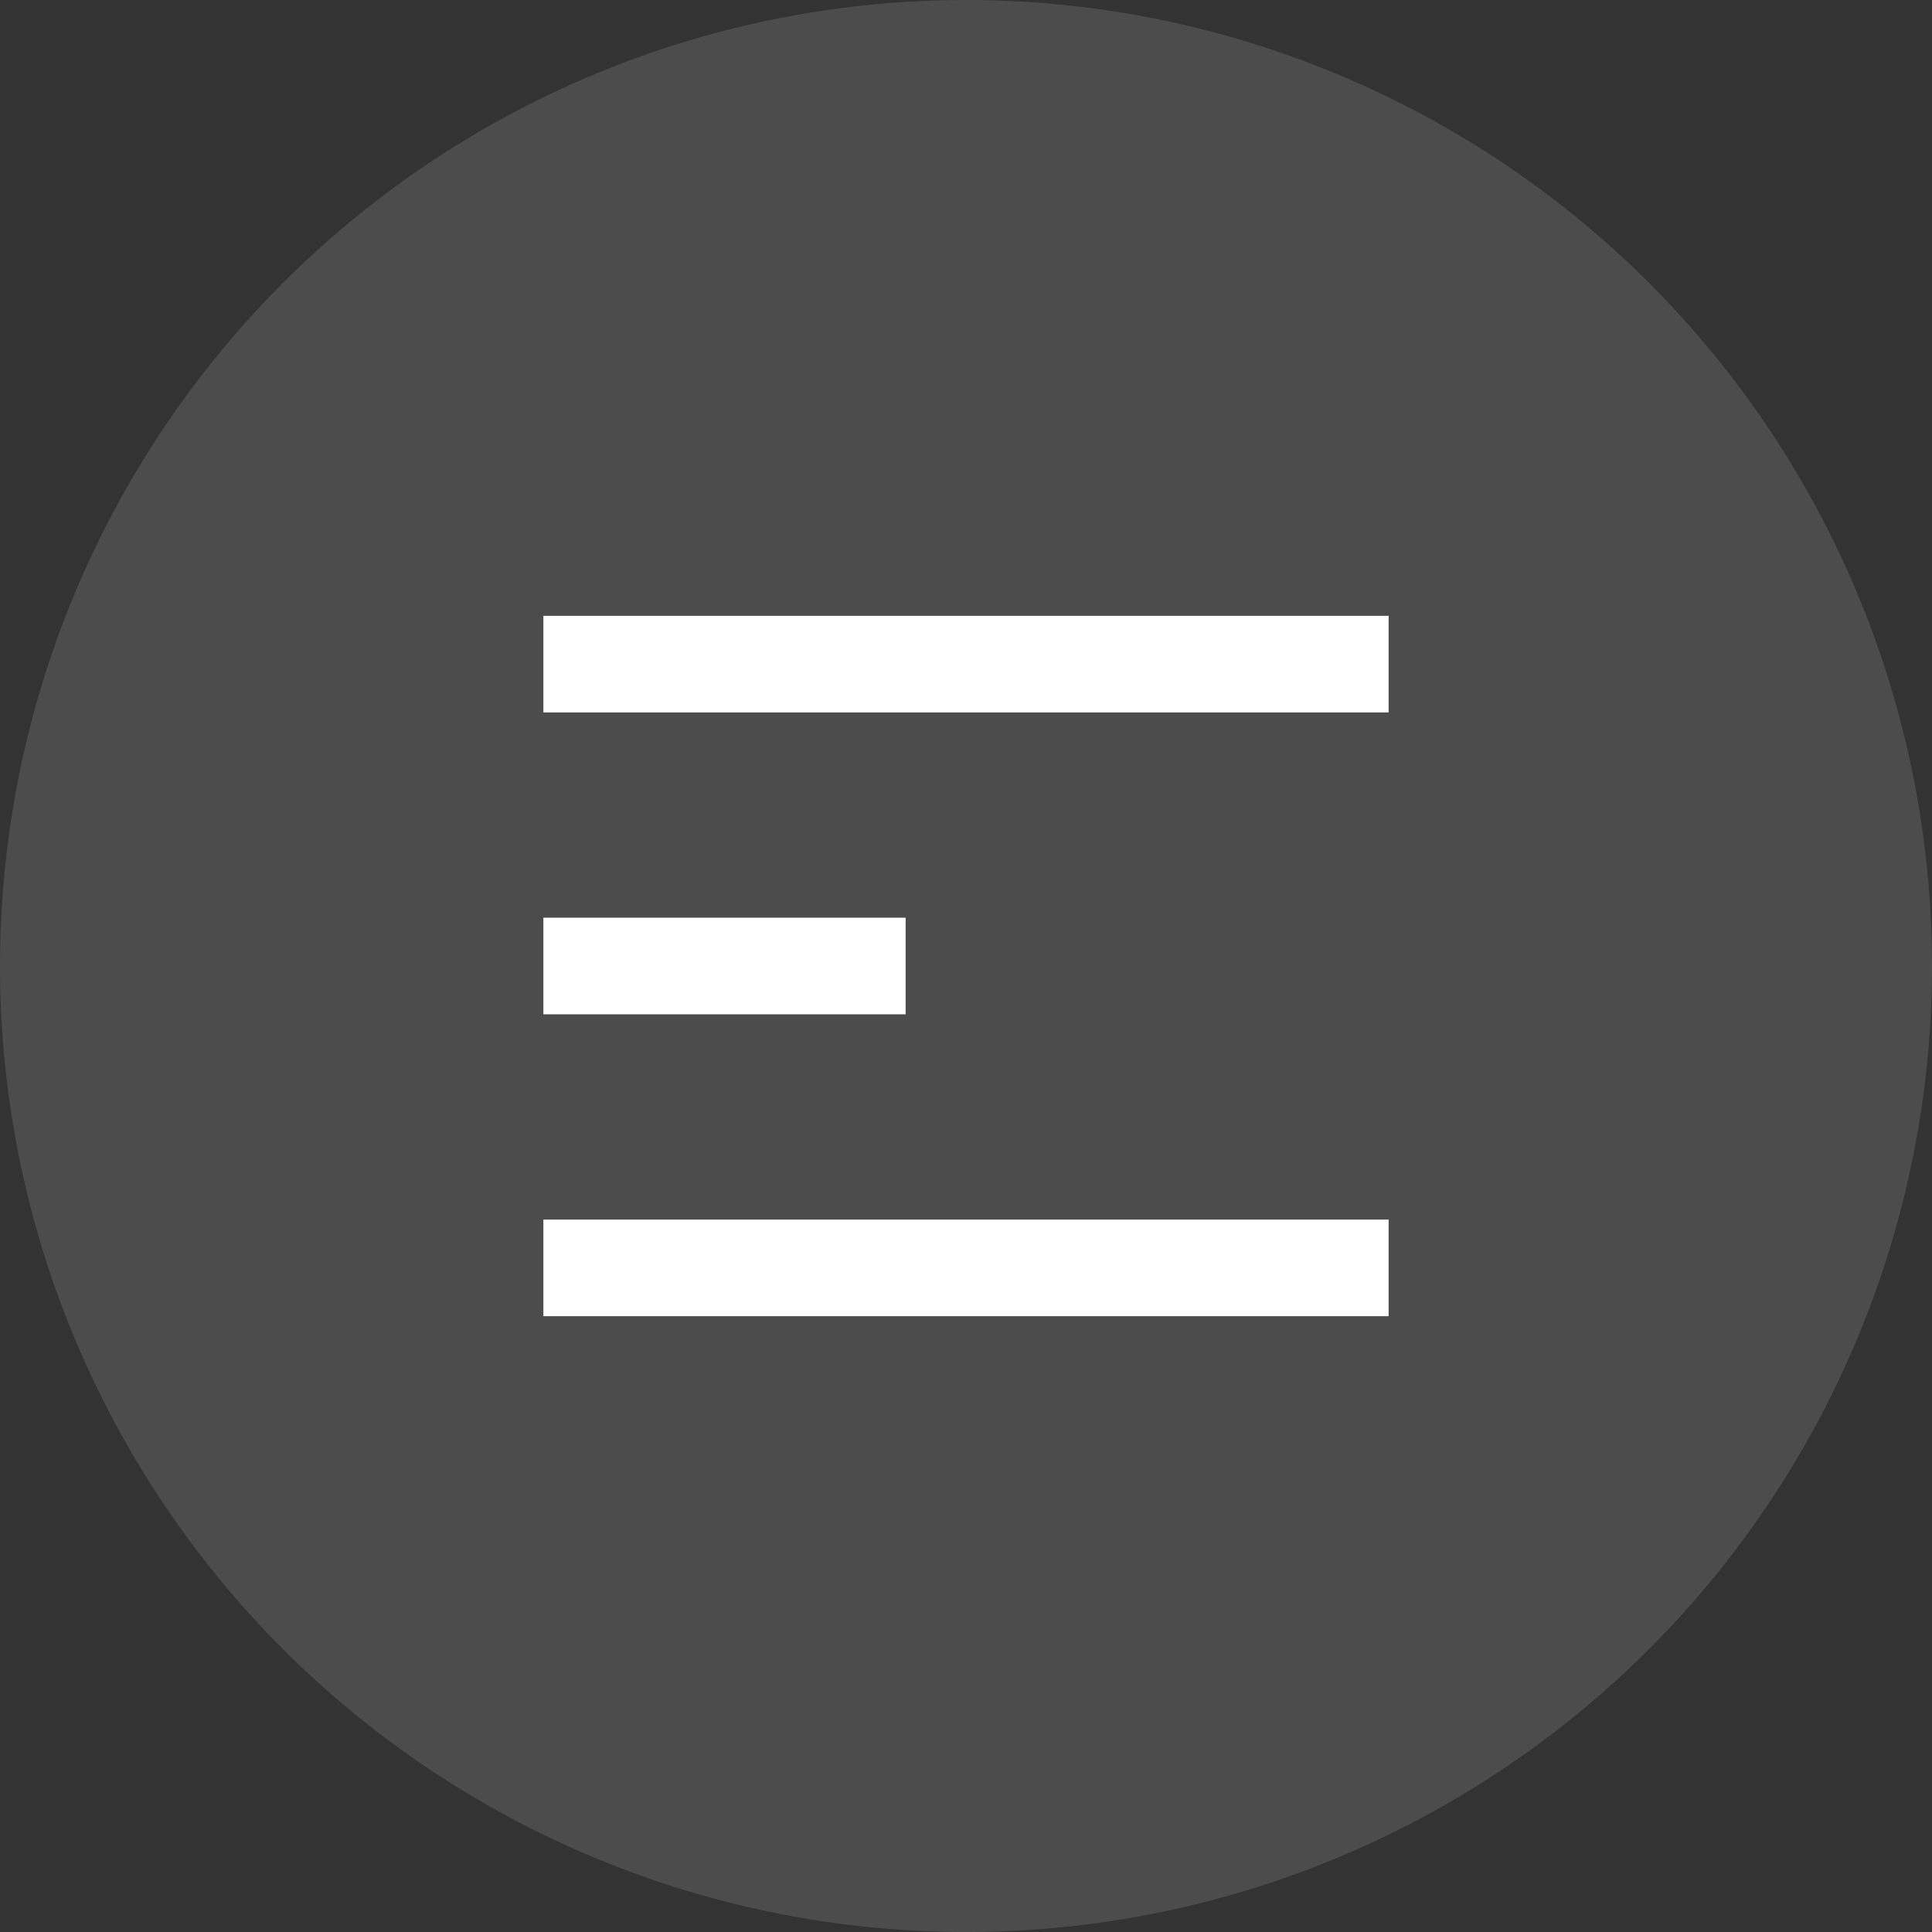
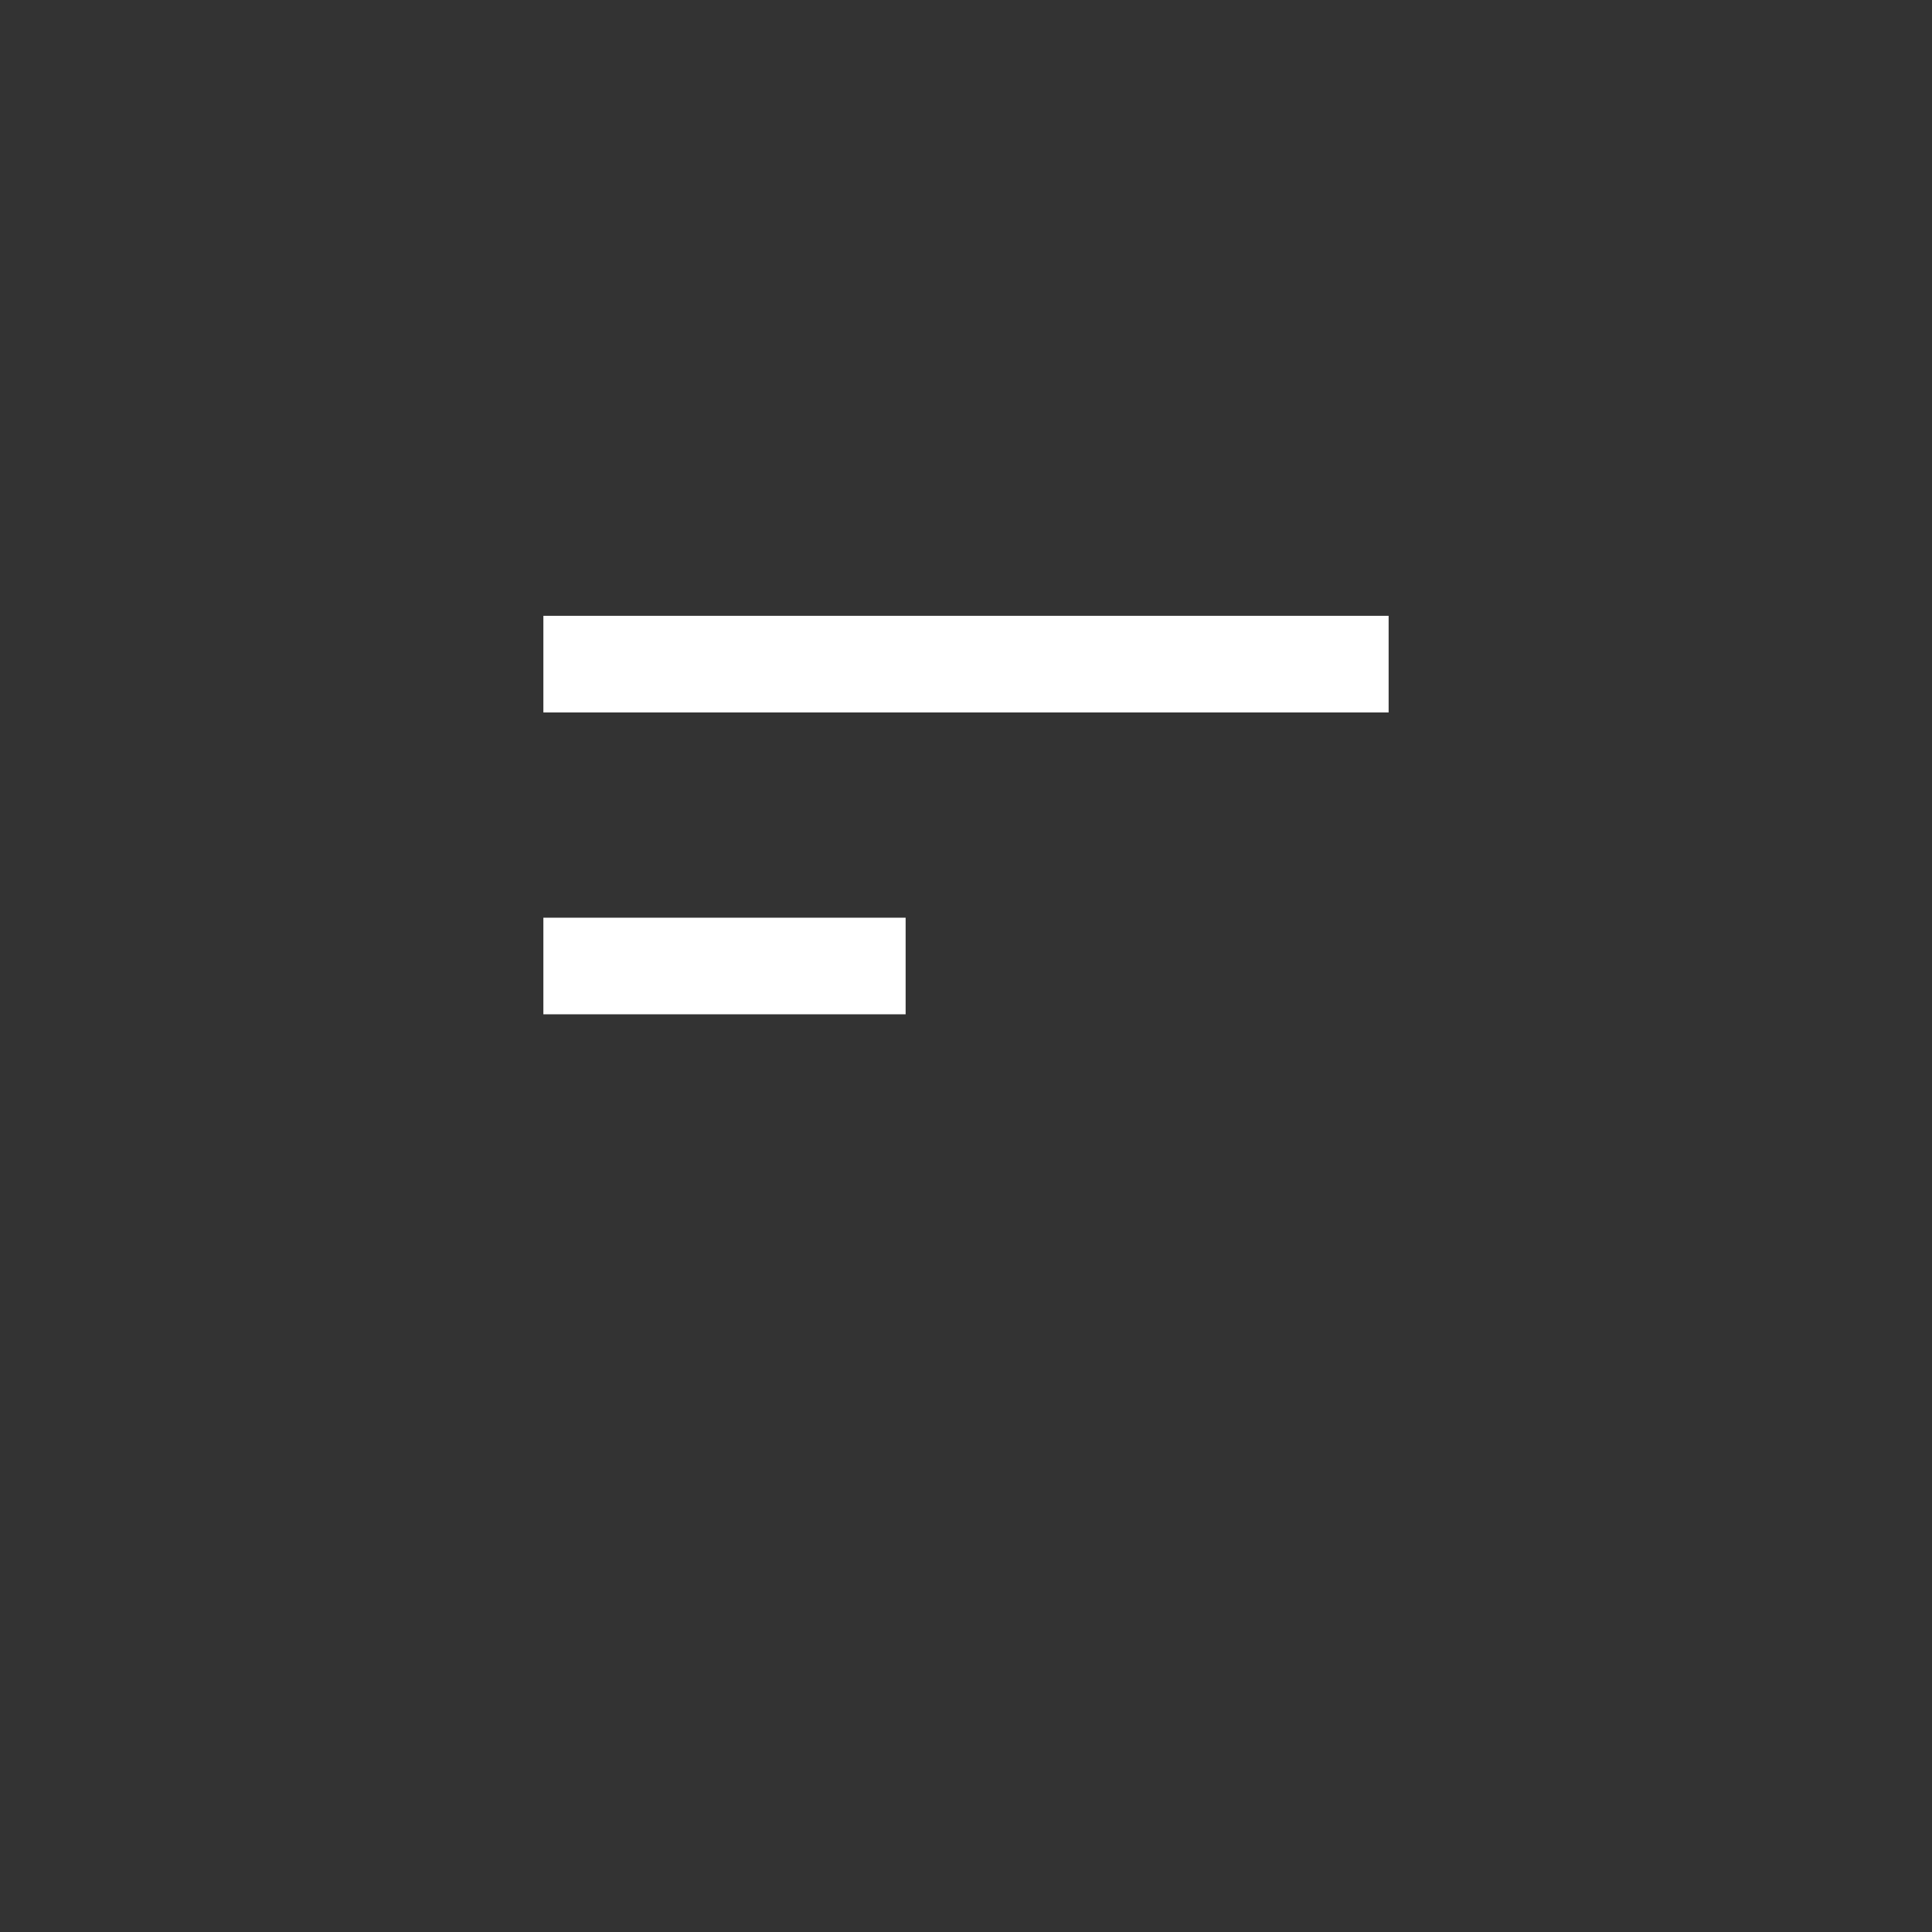
<svg xmlns="http://www.w3.org/2000/svg" width="32" height="32" viewBox="0 0 32 32" fill="none">
  <rect x="0" y="0" width="32" height="32" fill="#333333" stroke="none" />
-   <circle cx="16" cy="16" r="16" fill="#666666" fill-opacity="0.5" />
-   <path d="M9 11H23M9 16H15M9 21H23" stroke="white" stroke-width="1.6" />
+   <path d="M9 11H23M9 16H15M9 21" stroke="white" stroke-width="1.6" />
</svg>